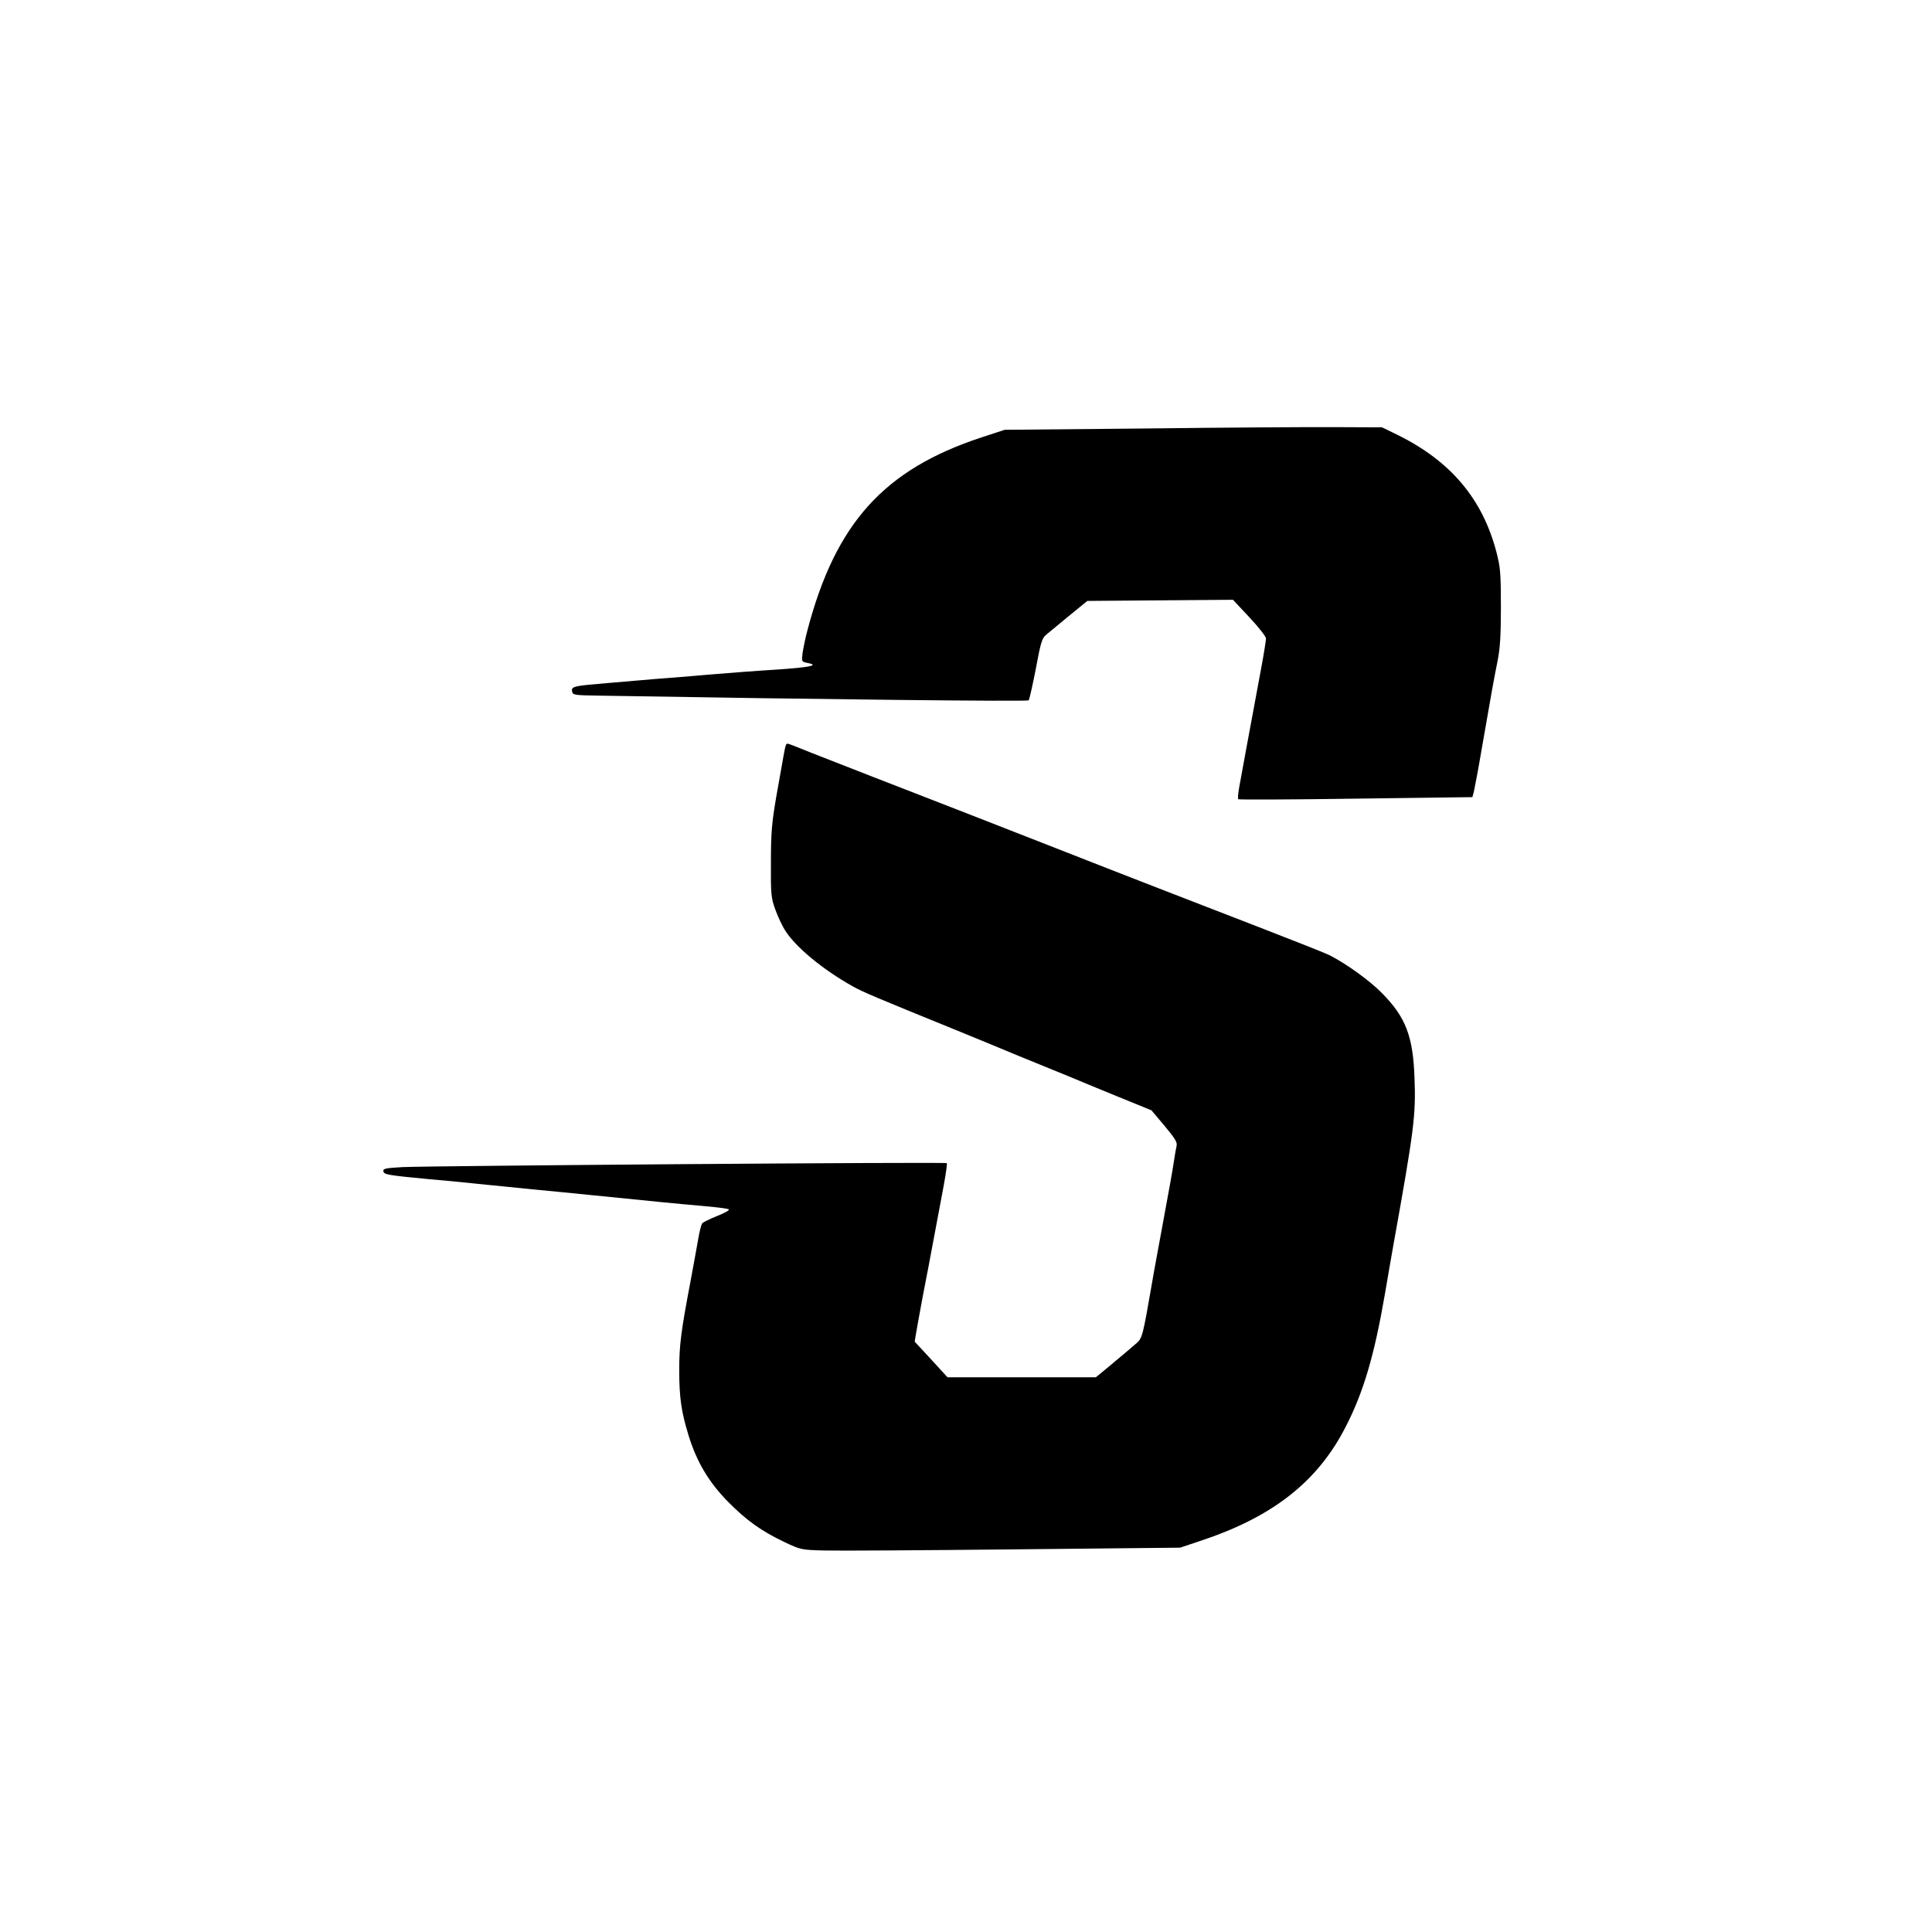
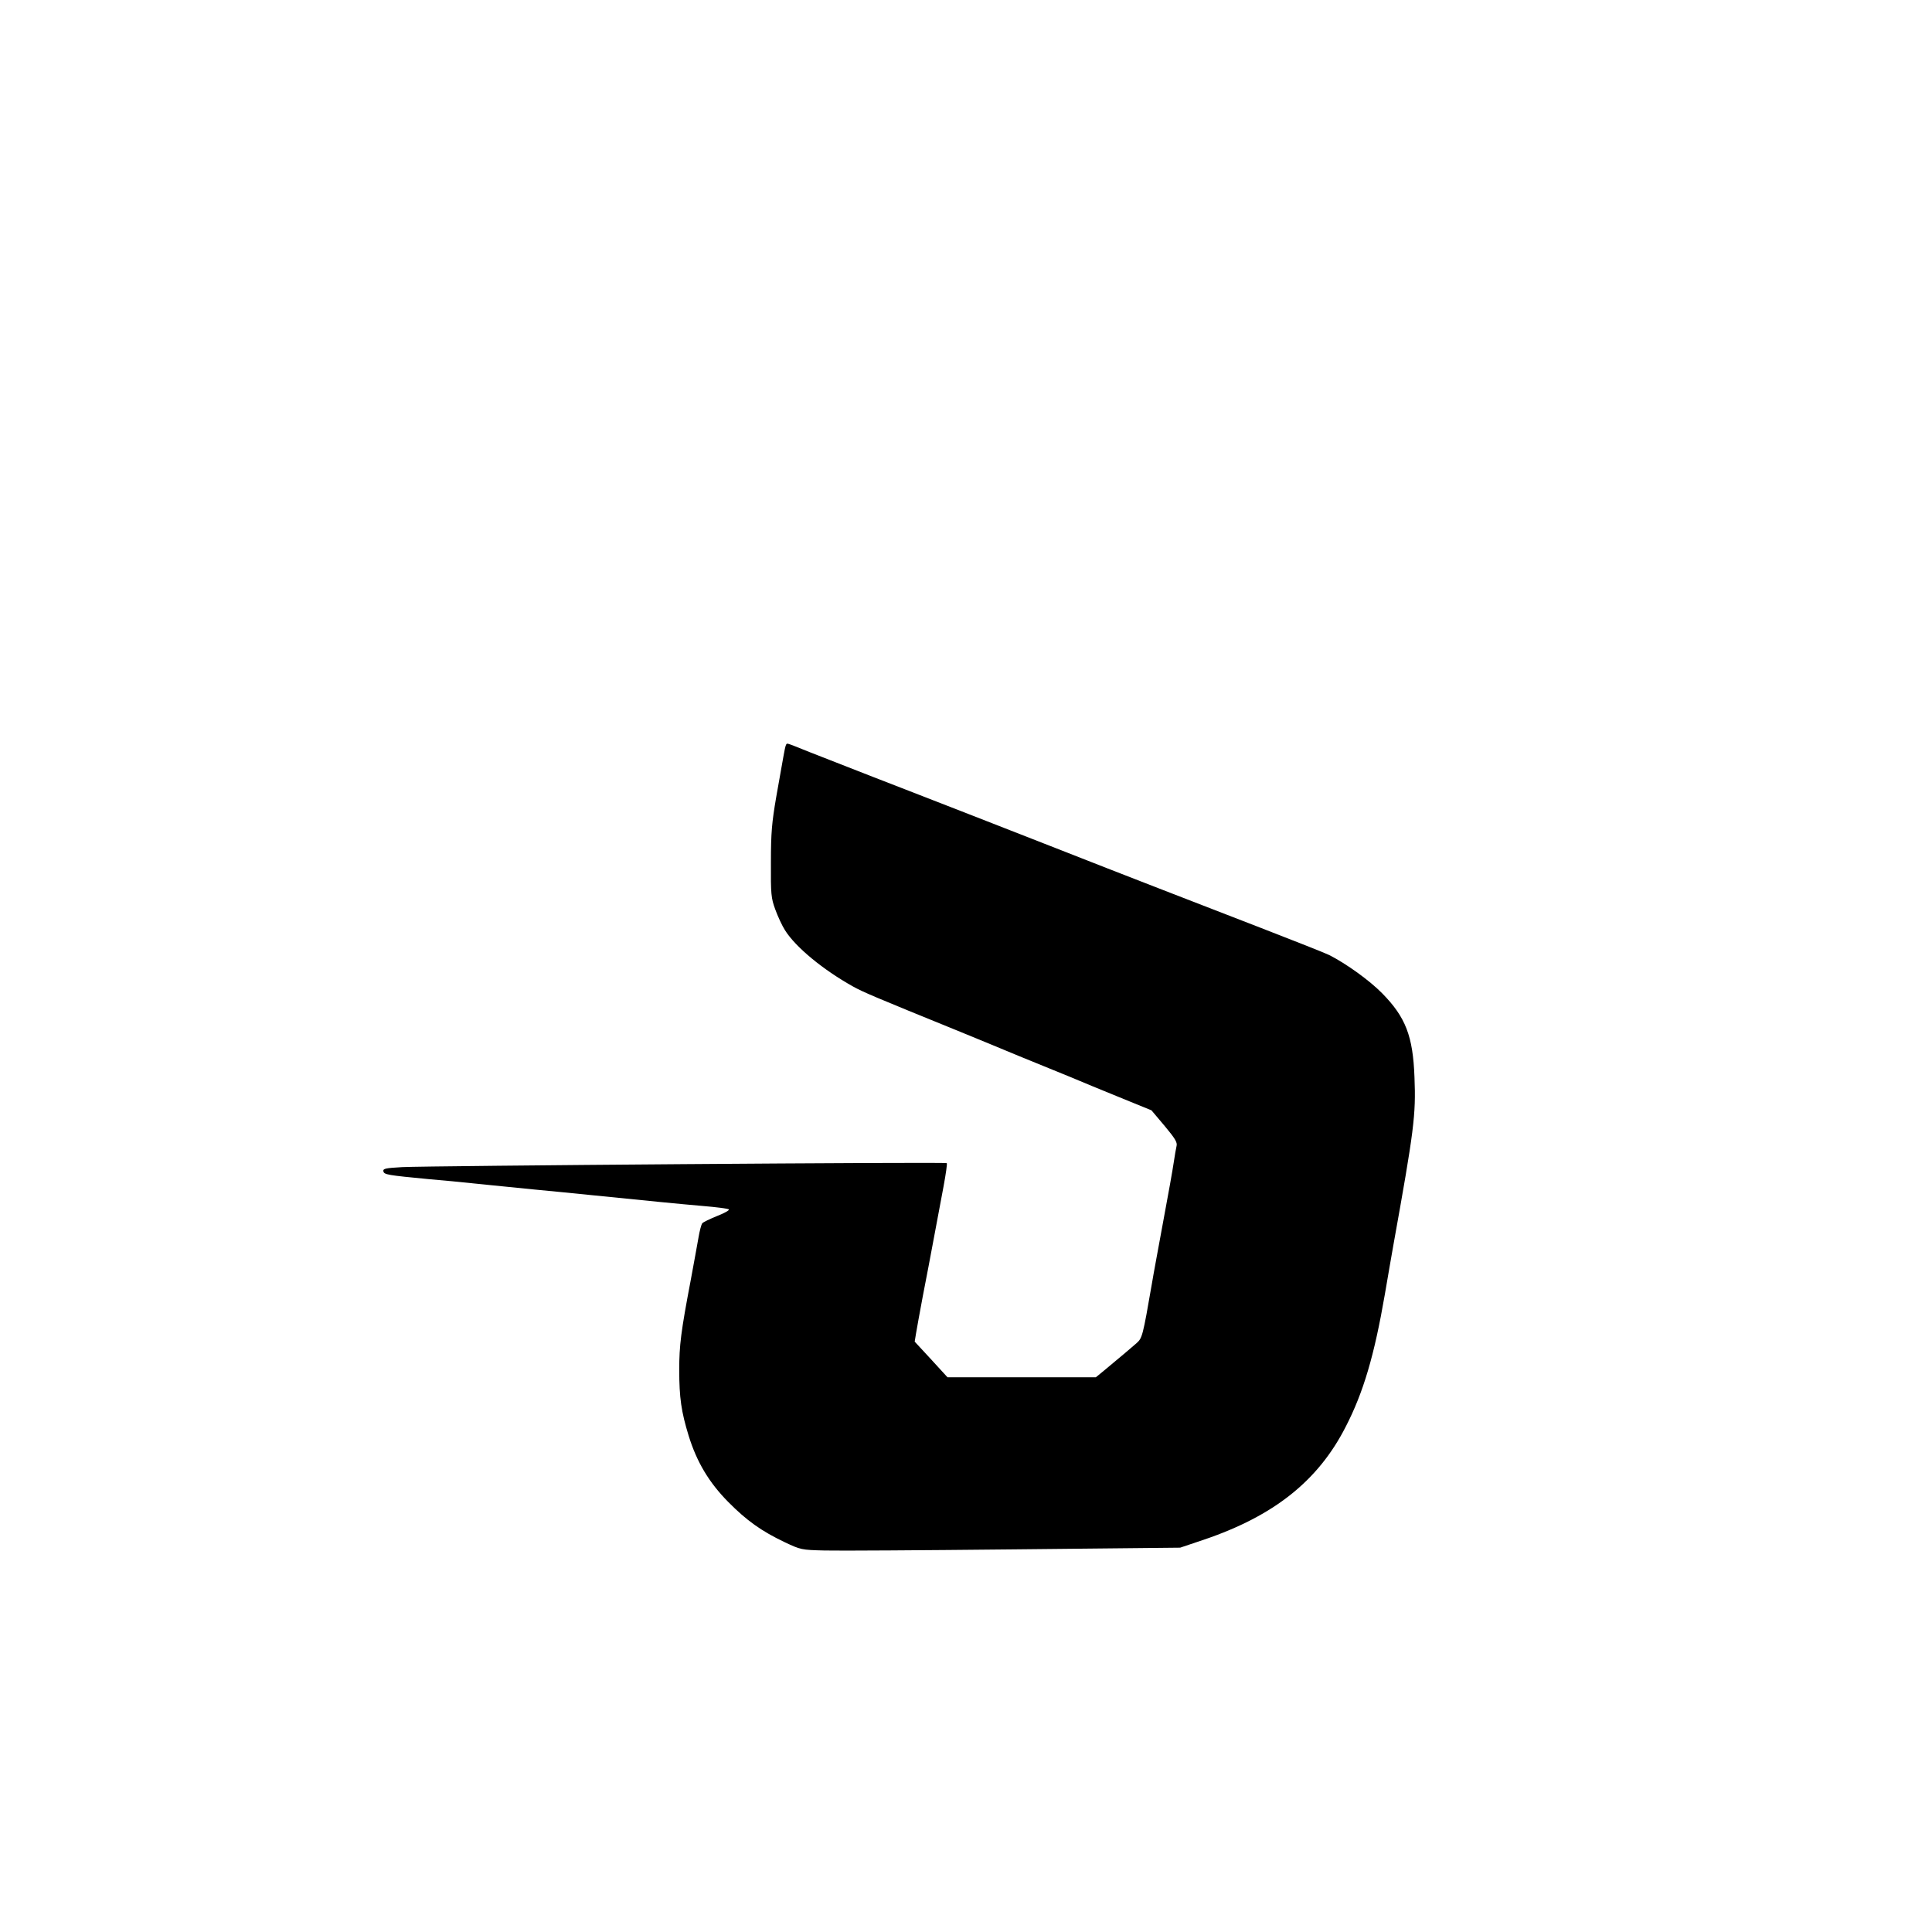
<svg xmlns="http://www.w3.org/2000/svg" version="1.0" width="1024pt" height="1024pt" viewBox="0 0 1024 1024" preserveAspectRatio="xMidYMid meet">
  <g transform="translate(0,1024) scale(0.1,-0.1)" fill="#000000" stroke="none">
-     <path d="M6080 7969 l-755 -7 -125 -41 c-515 -170 -771 -454 -920 -1020 -11 -40 -22 -95 -26 -121 -6 -47 -6 -47 27 -54 64 -12 13 -23 -166 -35 -99 -6 -256 -18 -350 -26 -93 -8 -226 -19 -295 -24 -69 -6 -179 -15 -245 -21 -183 -15 -197 -18 -193 -43 3 -21 8 -22 143 -24 1167 -20 2270 -32 2277 -25 4 4 21 80 38 167 25 136 33 163 54 180 13 11 68 56 121 100 l98 80 386 3 386 3 87 -93 c48 -51 88 -102 88 -112 0 -11 -11 -80 -25 -155 -14 -75 -32 -172 -40 -216 -22 -117 -65 -351 -77 -418 -6 -32 -8 -60 -5 -63 3 -3 283 -2 623 3 l618 8 8 30 c4 17 24 122 43 235 52 300 62 355 82 455 14 68 18 139 18 290 0 178 -3 210 -24 290 -74 282 -243 482 -526 621 l-80 39 -245 1 c-135 1 -585 -2 -1000 -7z" />
    <path d="M4166 6292 c-3 -5 -9 -33 -14 -63 -5 -30 -22 -126 -38 -214 -23 -135 -28 -189 -28 -345 -1 -170 1 -190 23 -250 13 -36 36 -86 52 -111 56 -89 200 -208 359 -297 54 -30 110 -54 570 -241 124 -51 234 -96 245 -101 11 -5 99 -41 195 -80 96 -39 184 -75 195 -80 11 -5 101 -42 199 -82 l179 -73 70 -83 c55 -66 68 -87 63 -106 -3 -13 -10 -52 -15 -87 -5 -35 -30 -176 -56 -314 -25 -137 -53 -286 -60 -330 -48 -278 -51 -287 -81 -314 -28 -25 -75 -64 -172 -145 l-44 -36 -393 0 -393 0 -87 95 -87 94 7 43 c4 24 20 113 36 198 17 85 43 225 59 310 16 85 39 208 51 272 12 65 20 120 17 123 -6 7 -2746 -14 -2886 -21 -89 -5 -103 -8 -100 -22 3 -18 23 -21 243 -42 61 -5 178 -16 260 -25 83 -8 218 -22 300 -30 83 -8 220 -21 305 -30 307 -31 457 -46 585 -57 72 -6 134 -14 138 -18 5 -4 -23 -20 -62 -35 -39 -16 -75 -33 -79 -39 -5 -6 -14 -40 -20 -76 -6 -36 -25 -137 -41 -225 -52 -273 -61 -346 -61 -475 0 -149 11 -223 50 -350 43 -139 108 -248 210 -351 97 -98 175 -154 299 -213 85 -40 88 -41 211 -44 69 -2 521 1 1005 6 l880 9 125 42 c372 126 606 312 752 598 94 182 152 378 208 703 16 96 37 213 45 260 110 612 120 689 112 890 -8 219 -47 319 -172 446 -66 67 -189 156 -280 202 -22 11 -187 76 -365 145 -346 134 -727 281 -1085 422 -121 47 -319 125 -440 172 -294 114 -279 109 -530 206 -121 47 -272 106 -335 131 -132 53 -117 48 -124 38z" />
  </g>
</svg>